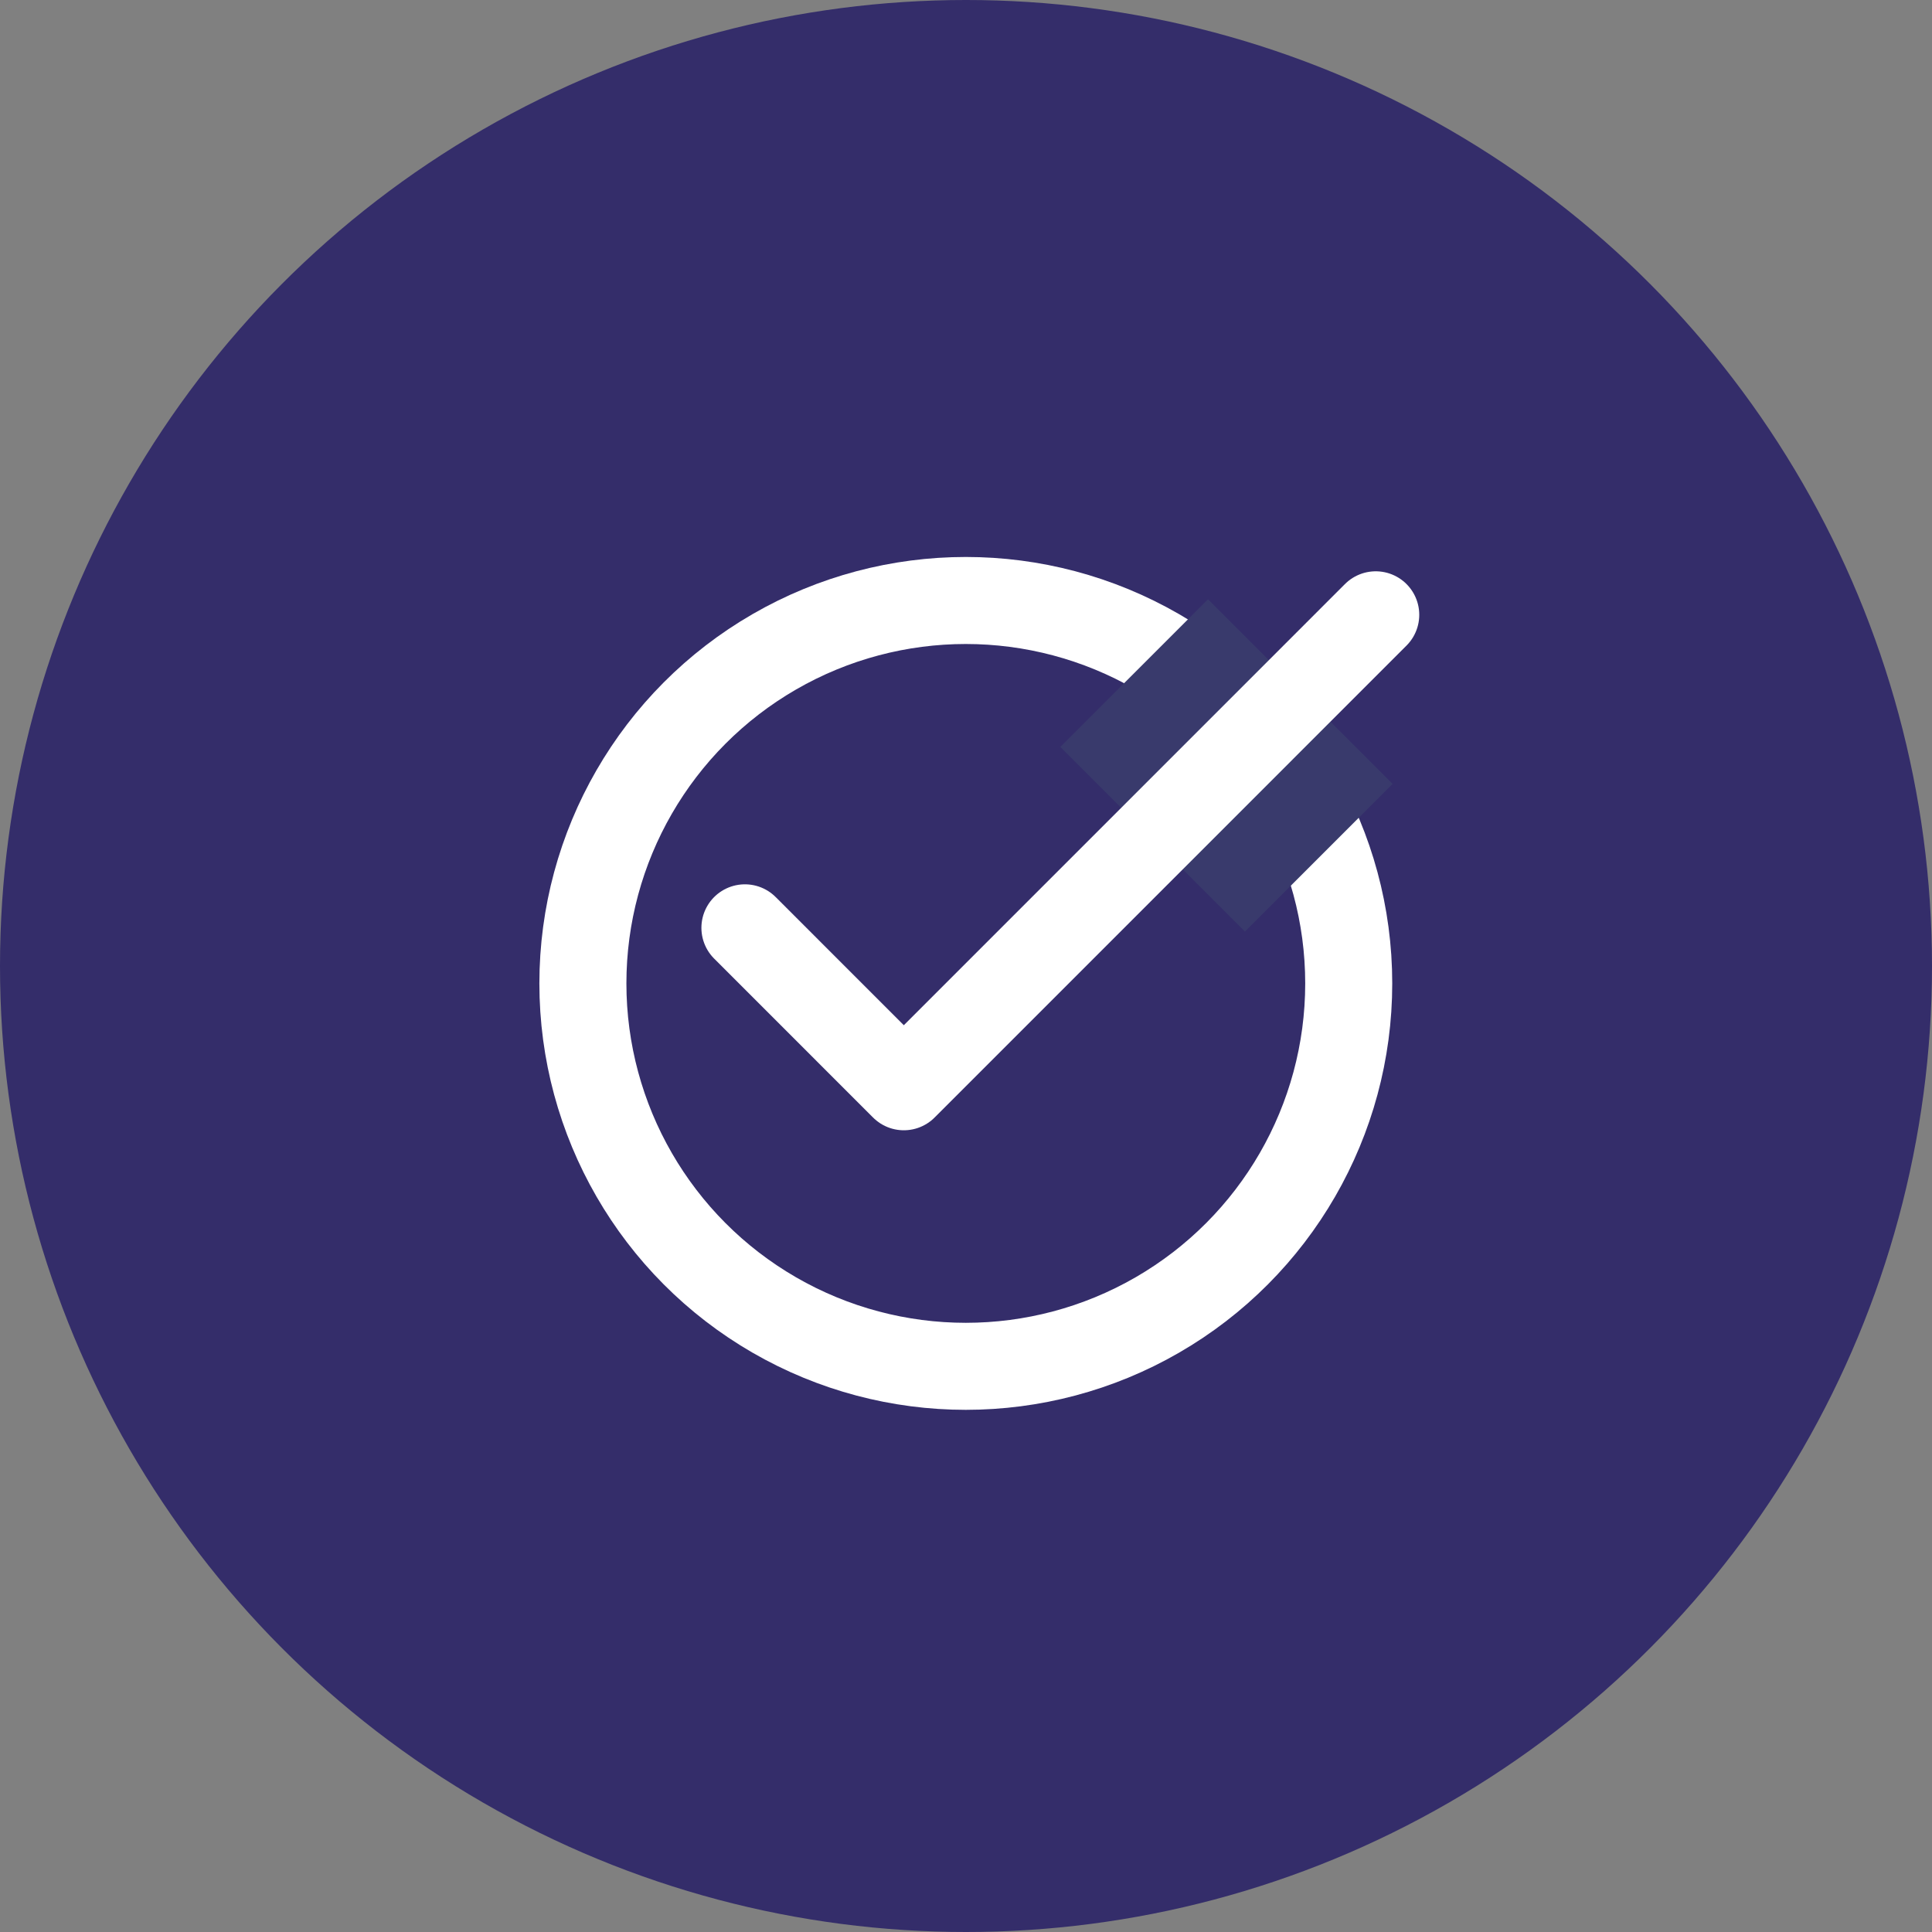
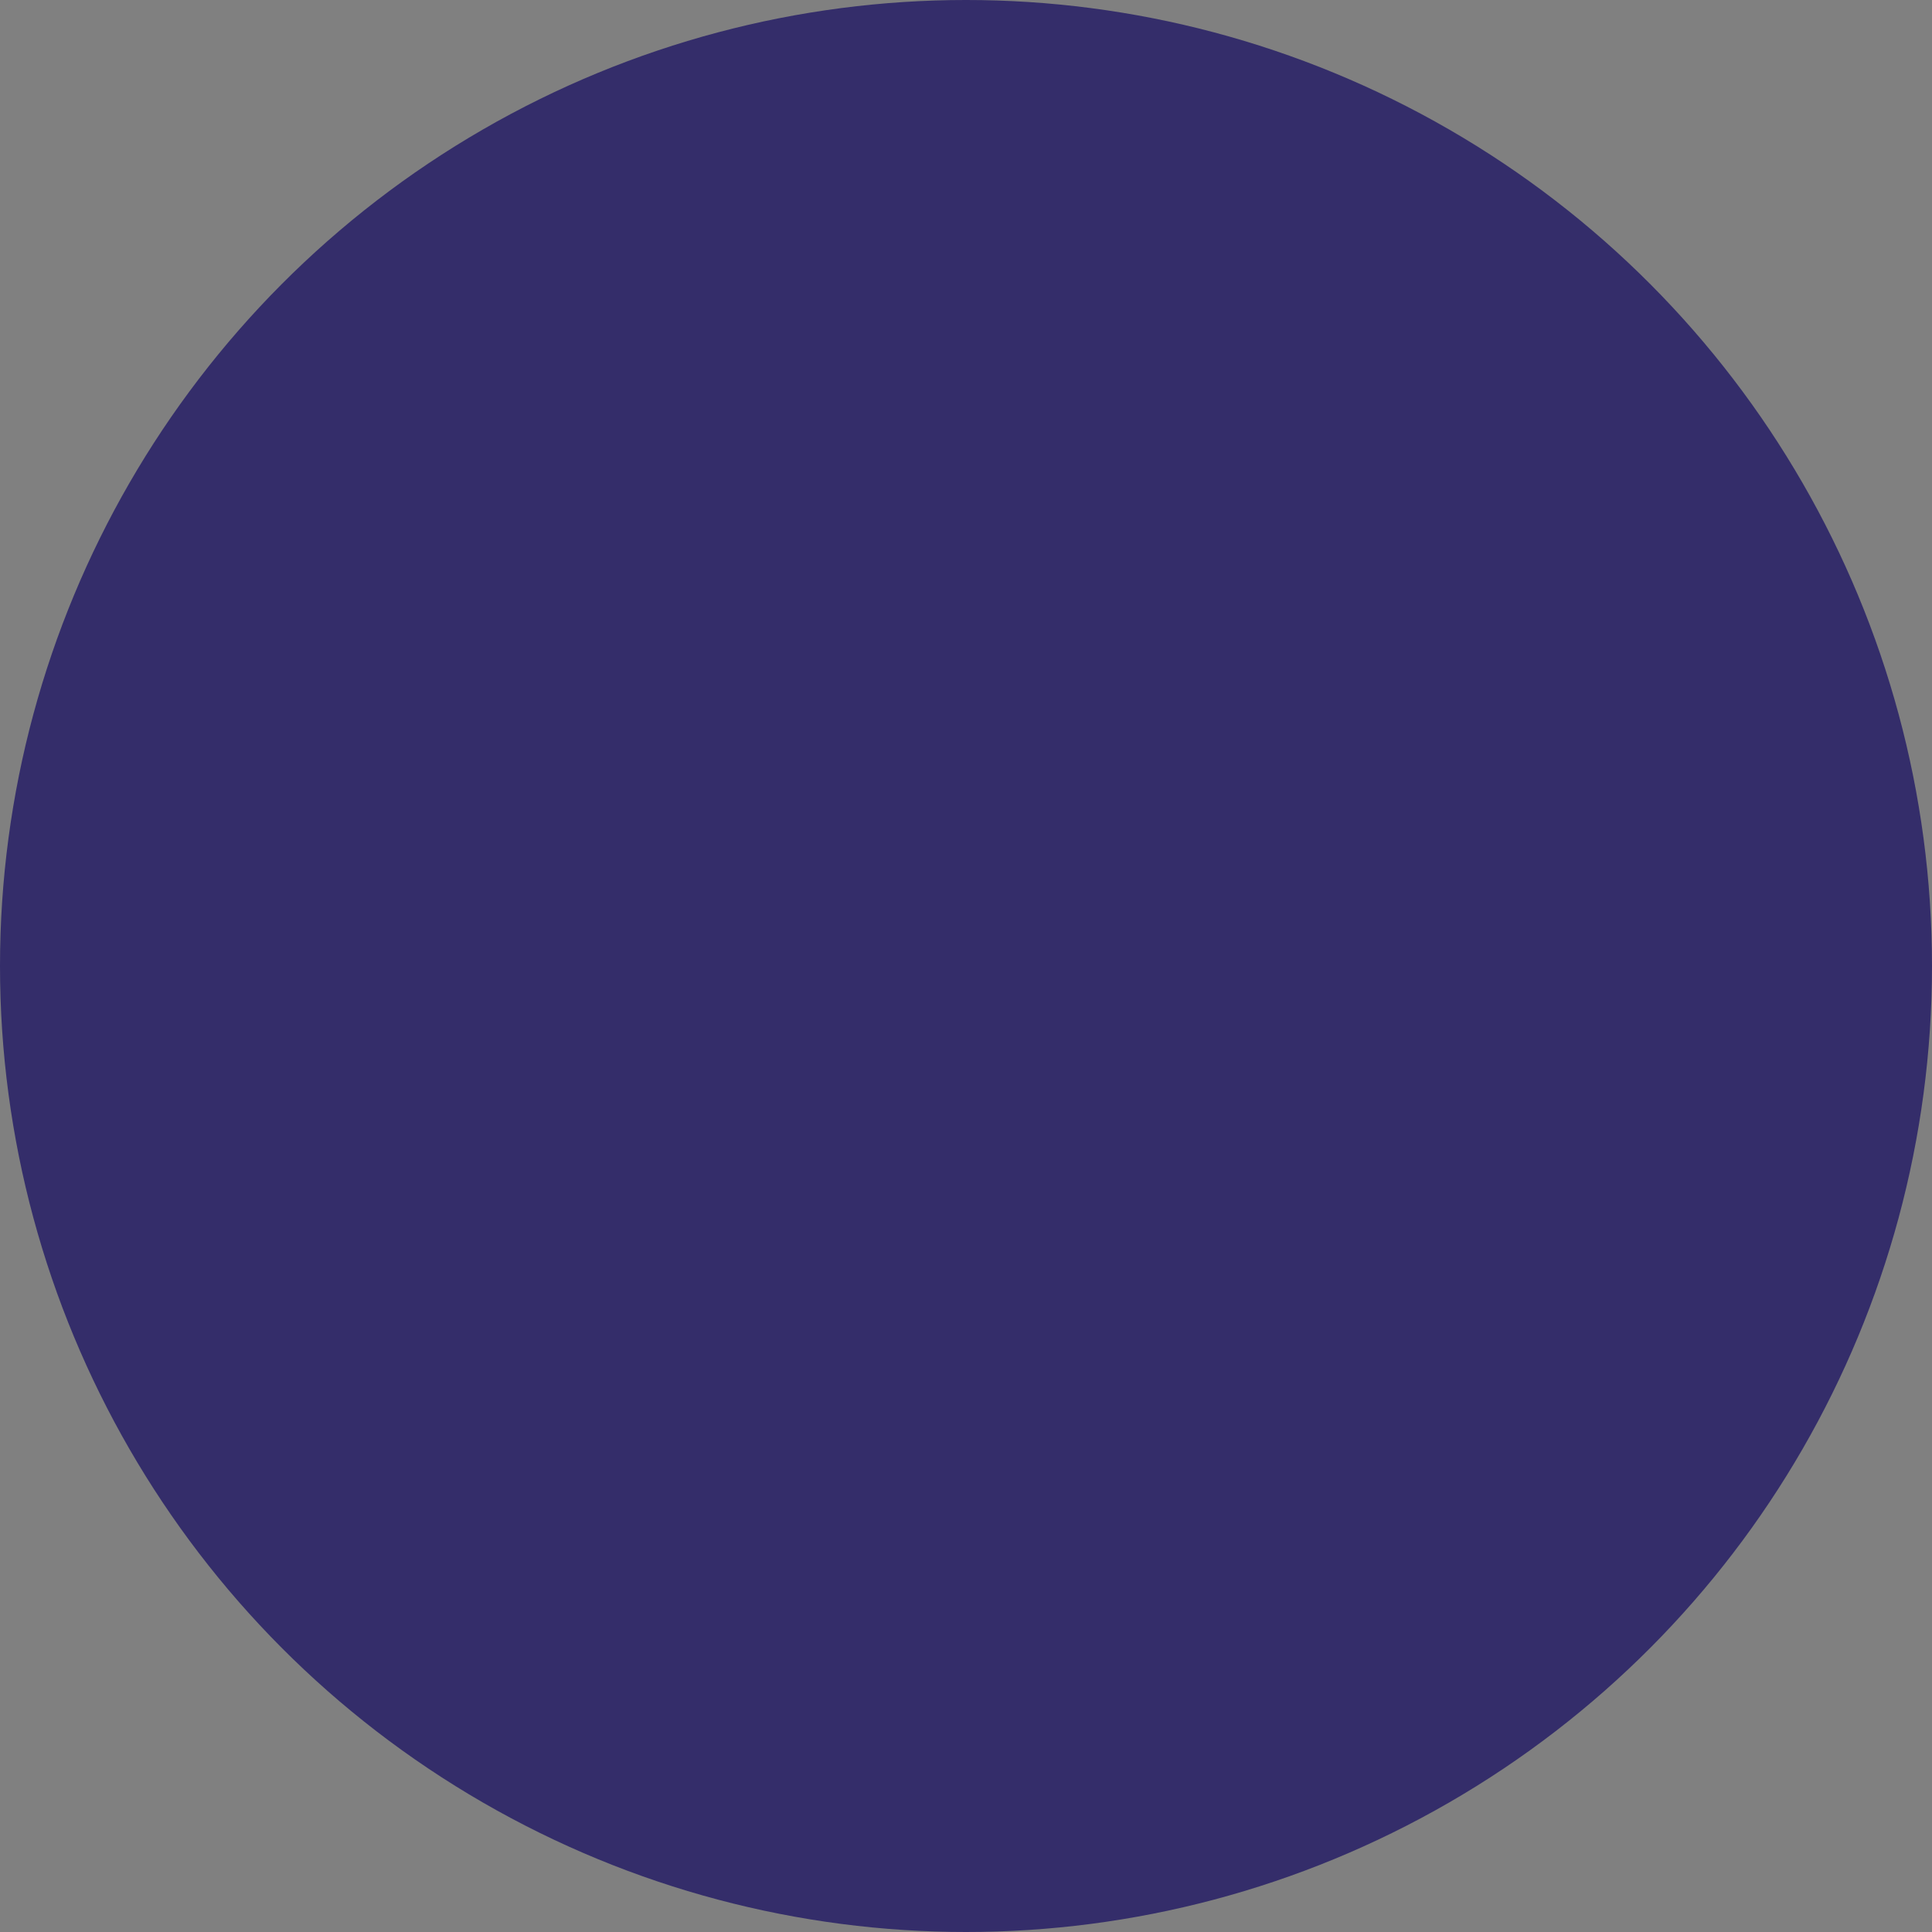
<svg xmlns="http://www.w3.org/2000/svg" id="Component_3_1" data-name="Component 3 – 1" width="111" height="111" viewBox="0 0 111 111">
  <rect x="0" y="0" width="111" height="111" fill="#808080" stroke="none" />
  <circle id="Ellipse_94" data-name="Ellipse 94" cx="55.5" cy="55.5" r="55.5" fill="#342d6a" />
  <g id="Ellipse_90" data-name="Ellipse 90" transform="translate(30.989 32)" fill="none" stroke="#fff" stroke-width="5">
-     <circle cx="24.5" cy="24.5" r="24.5" stroke="none" />
-     <circle cx="24.5" cy="24.5" r="22" fill="none" />
-   </g>
-   <rect id="Rectangle_1215" data-name="Rectangle 1215" width="15" height="12" transform="translate(69.405 34.43) rotate(45)" fill="#393a6c" />
-   <path id="Path_164" data-name="Path 164" d="M-6634-22310.039l9.13,9.131,27.113-27.115" transform="translate(6676.798 22363.346)" fill="none" stroke="#fff" stroke-linecap="round" stroke-linejoin="round" stroke-width="5" />
+     </g>
</svg>